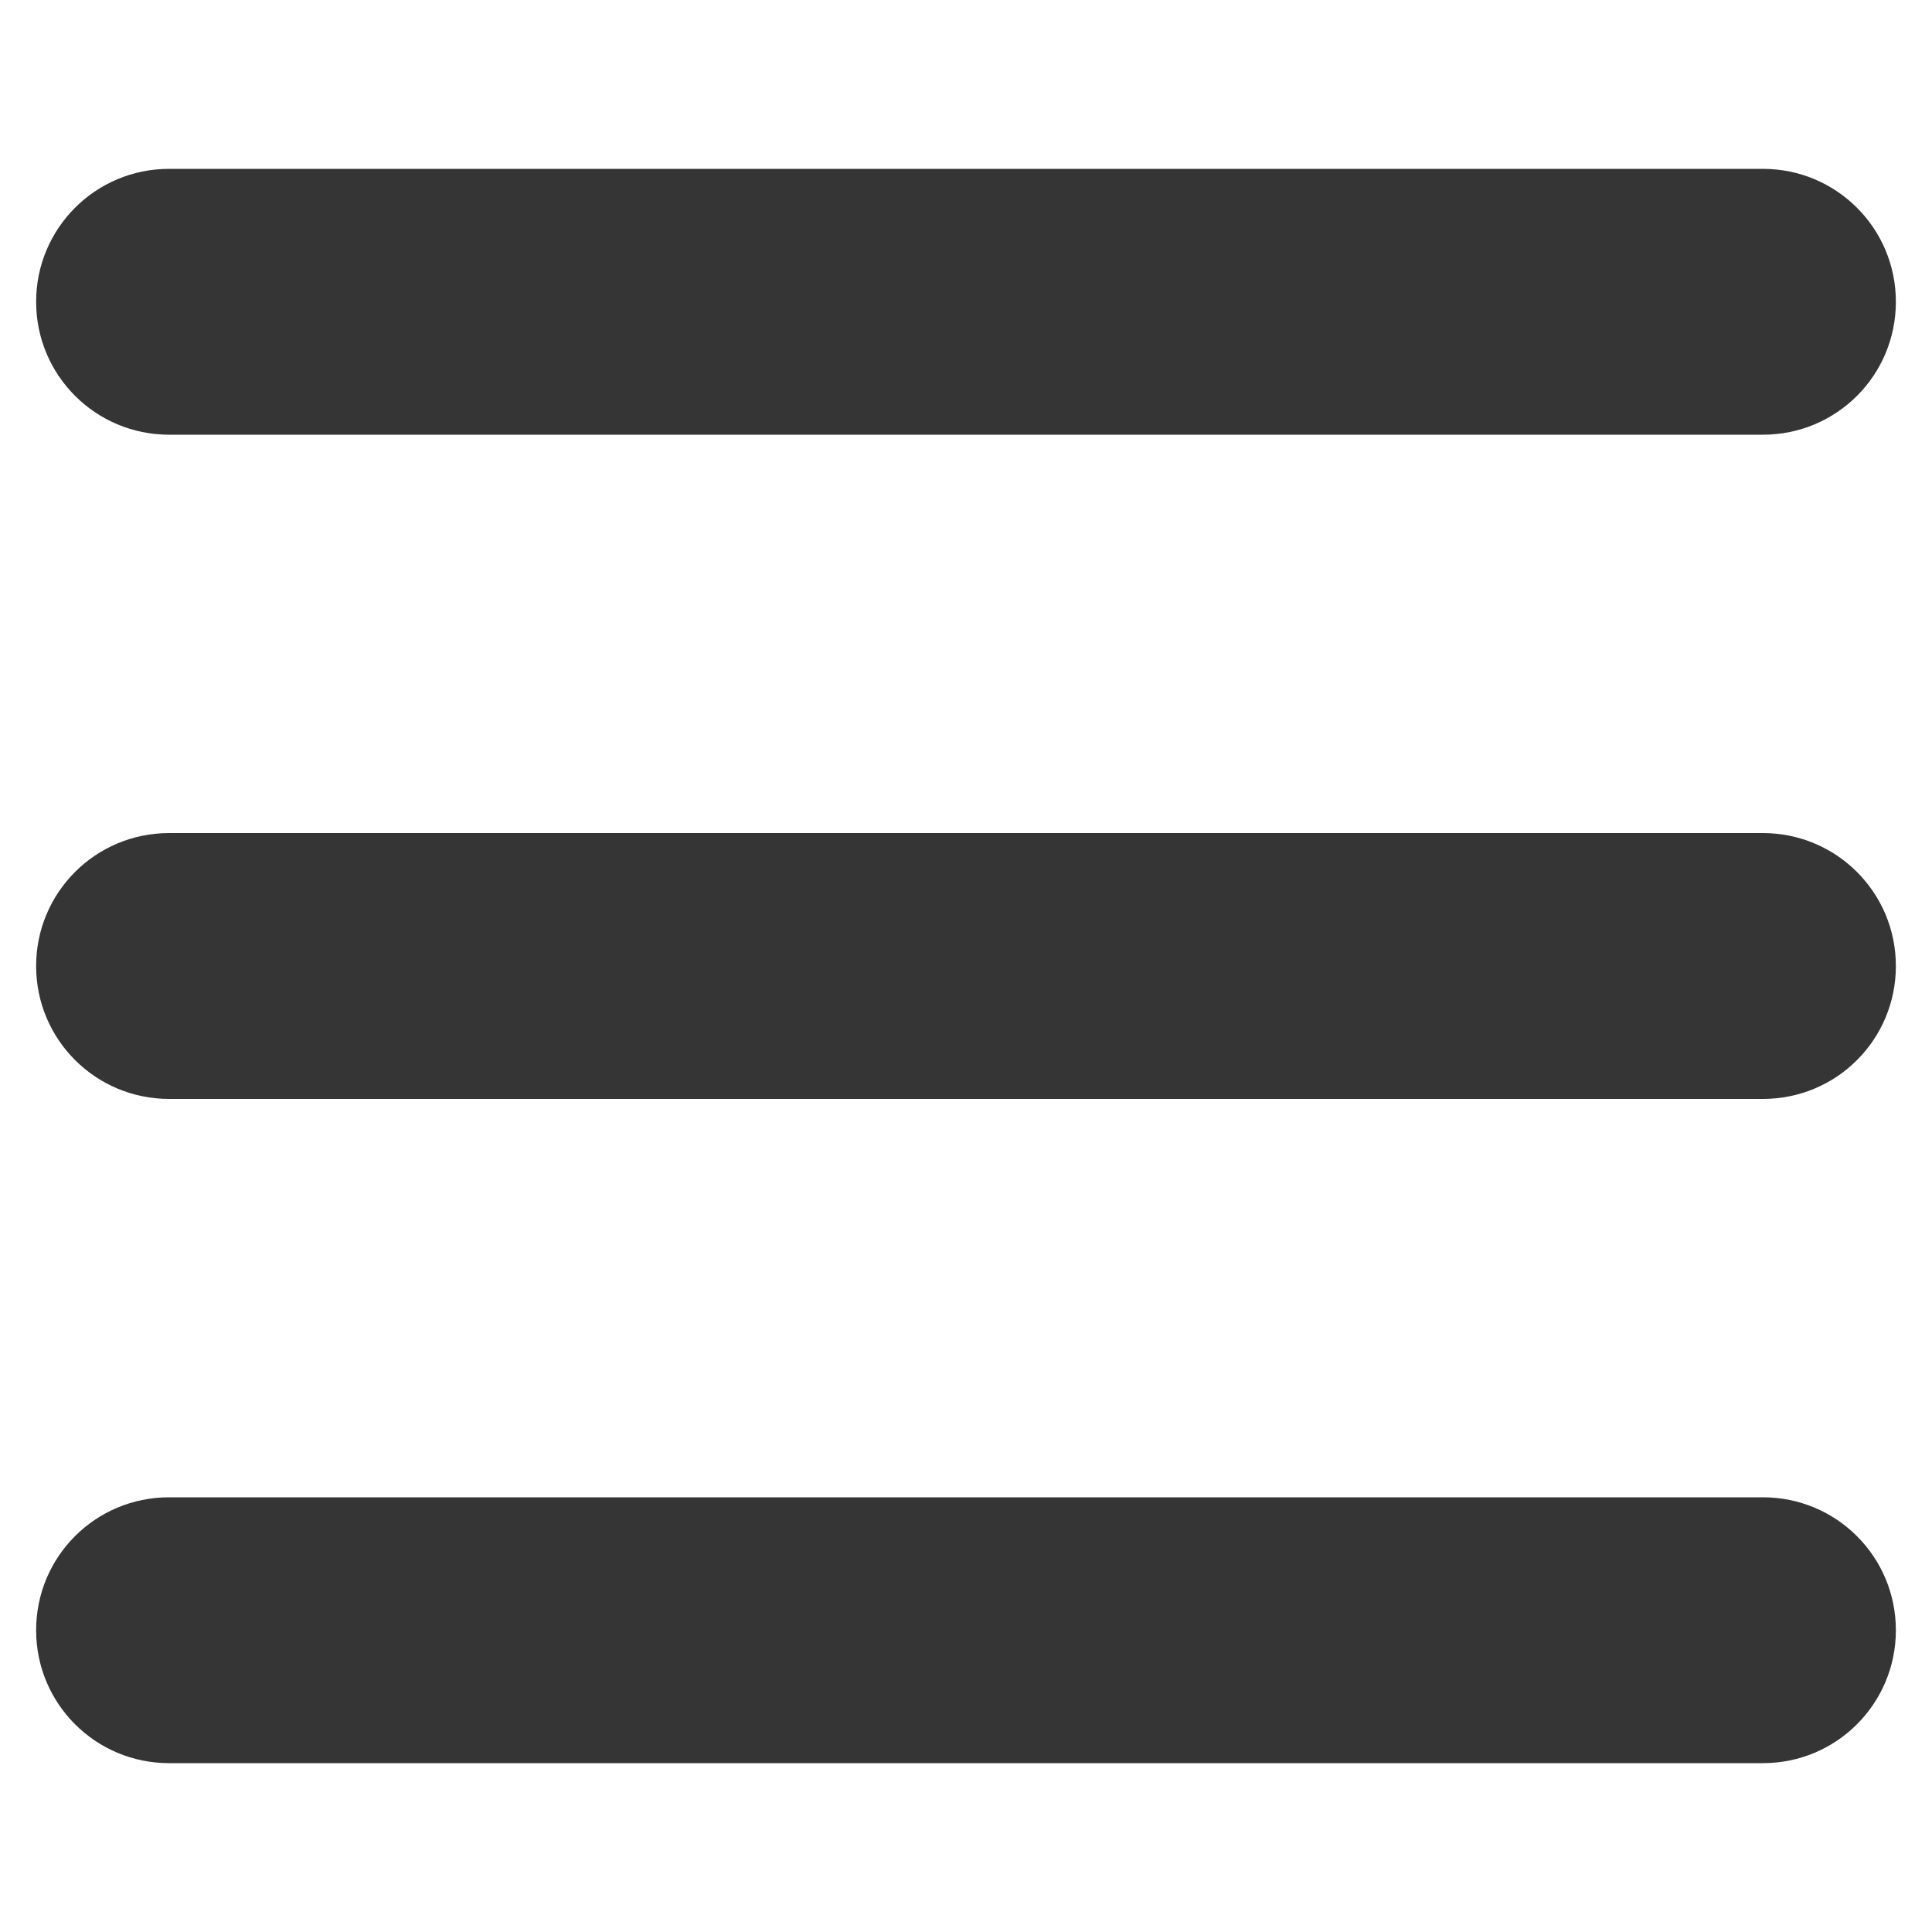
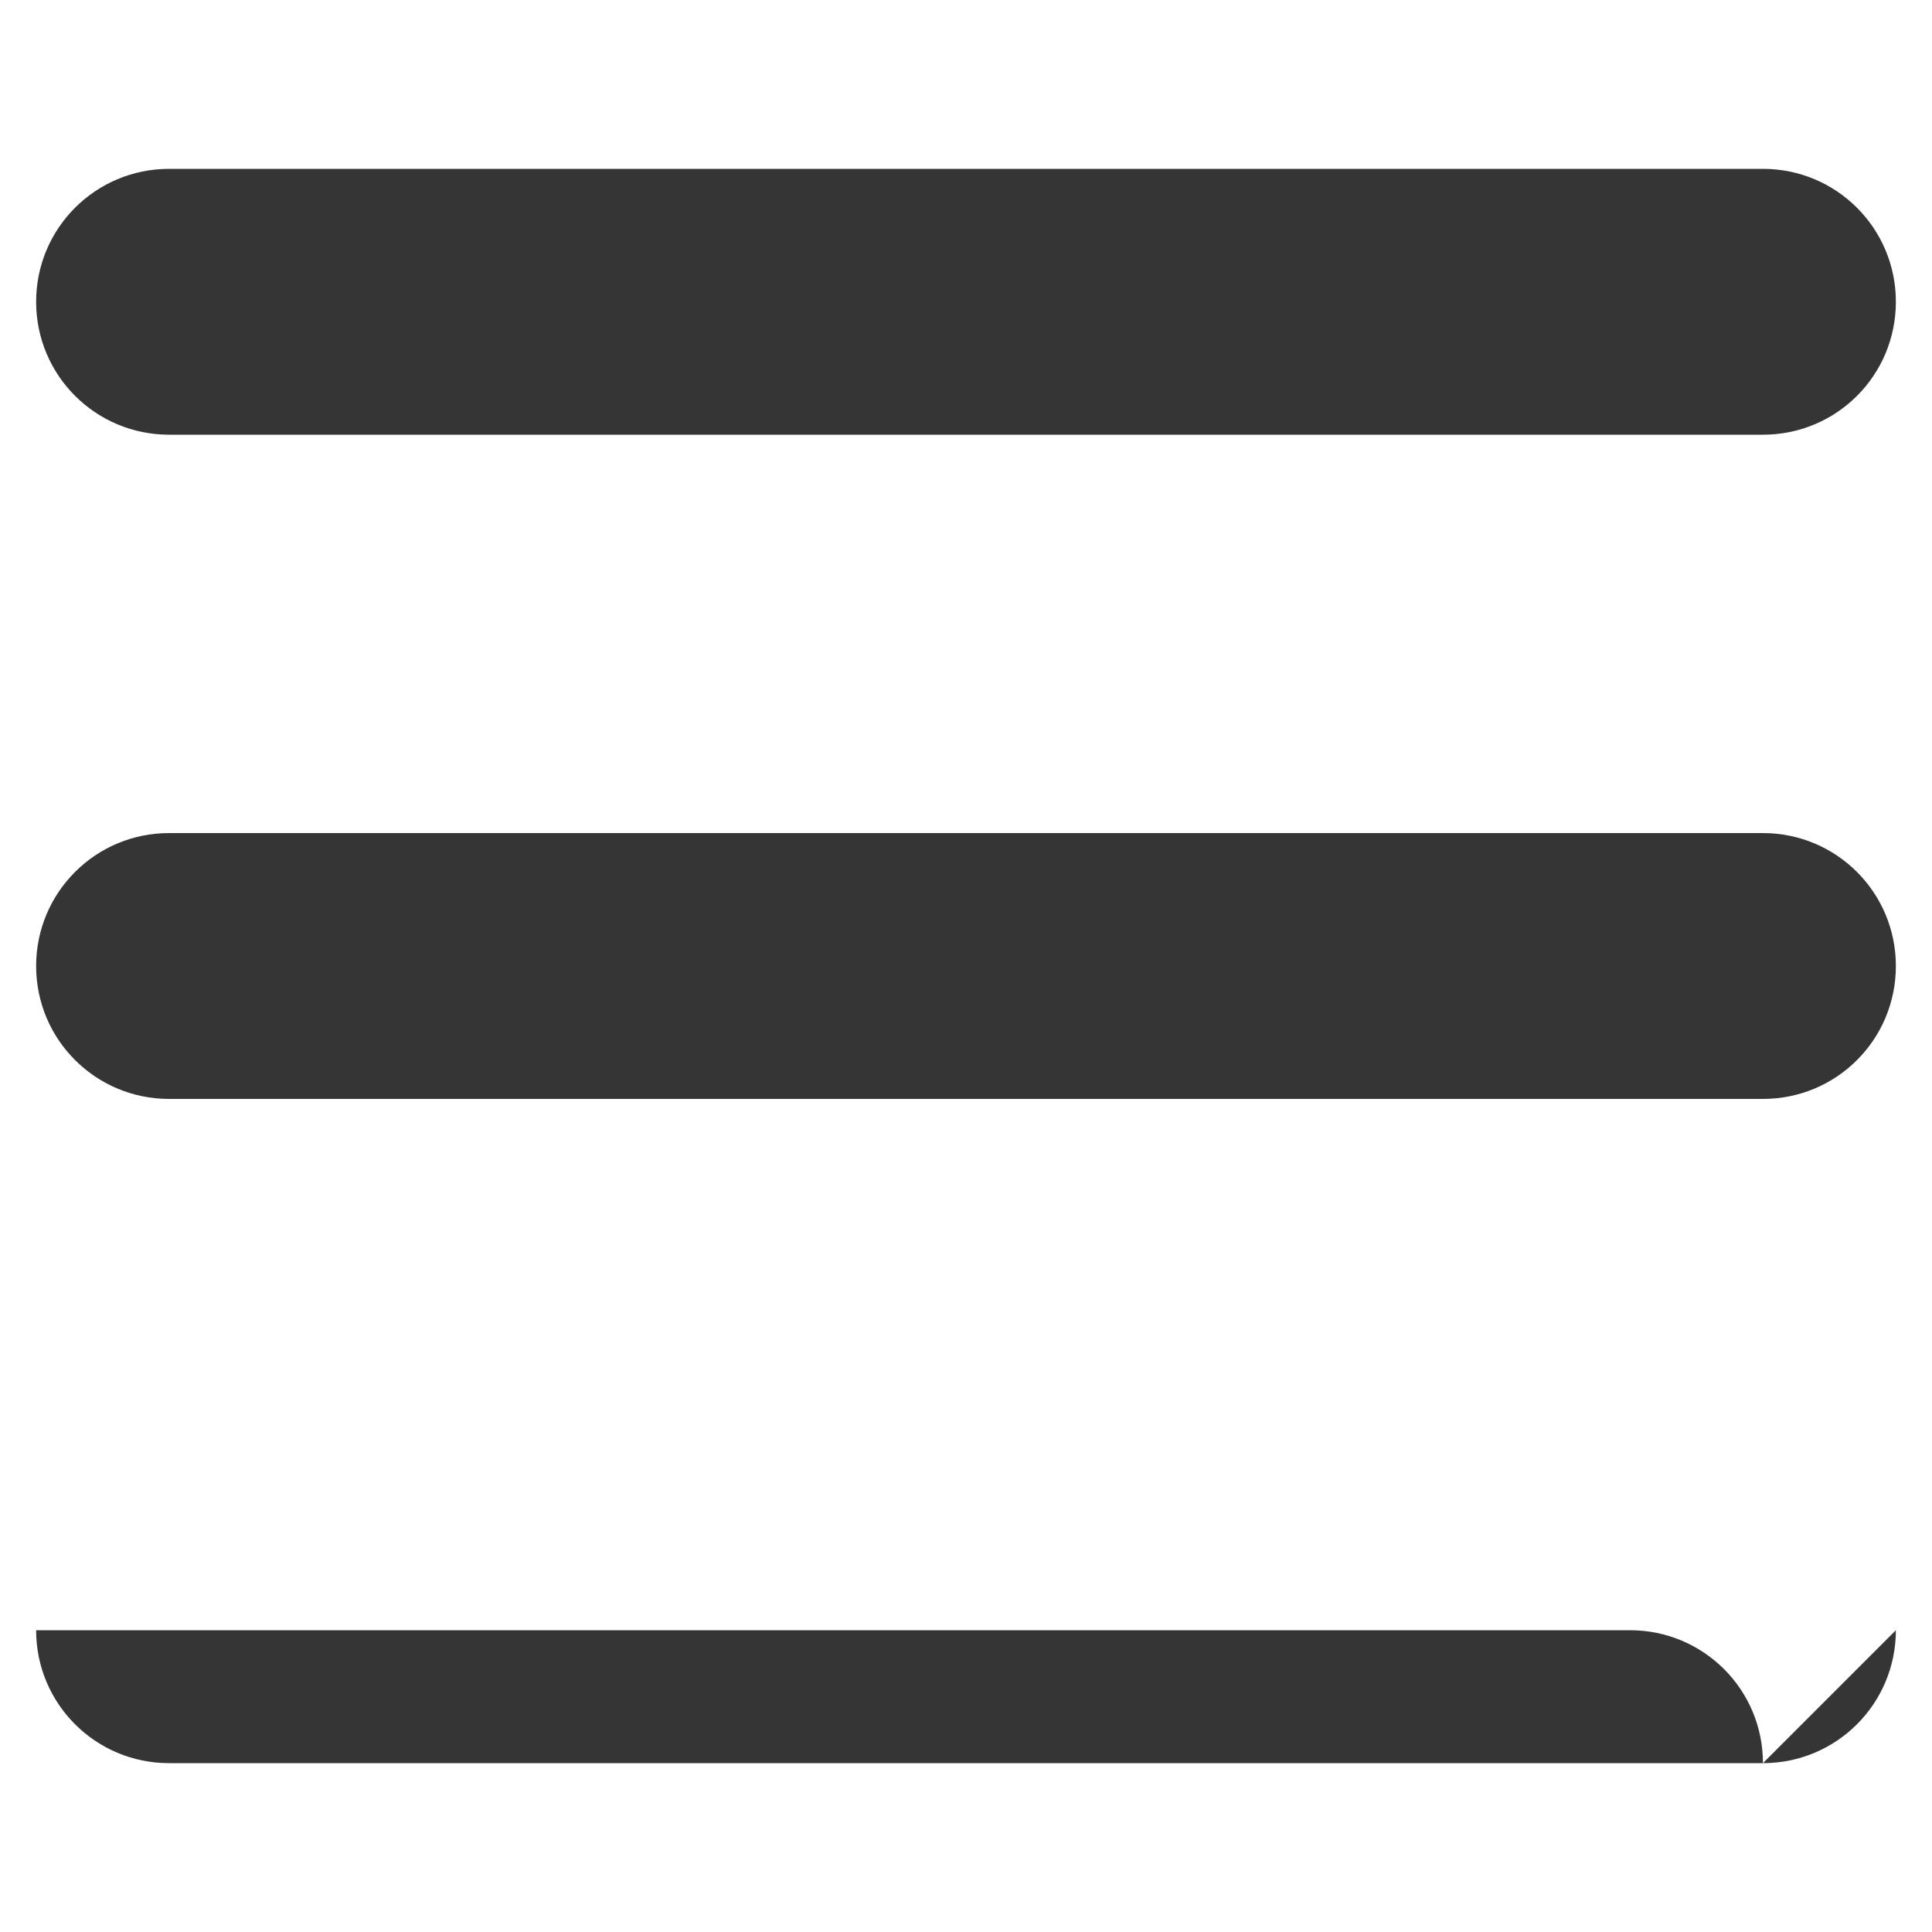
<svg xmlns="http://www.w3.org/2000/svg" id="Layer_1" viewBox="0 0 100 100">
  <defs>
    <style>.cls-1{fill:#353535;}</style>
  </defs>
-   <path class="cls-1" d="M1.87,15.62c0-3.8,3.07-6.88,6.88-6.88h82.5c3.8,0,6.88,3.07,6.88,6.88s-3.07,6.88-6.88,6.88H8.75c-3.8,0-6.88-3.07-6.88-6.88ZM1.87,50c0-3.8,3.07-6.88,6.88-6.88h82.5c3.8,0,6.88,3.07,6.88,6.88s-3.07,6.88-6.88,6.88H8.75c-3.8,0-6.88-3.07-6.88-6.88ZM98.13,84.38c0,3.8-3.07,6.88-6.88,6.88H8.75c-3.8,0-6.88-3.07-6.88-6.88s3.07-6.88,6.88-6.88h82.5c3.8,0,6.88,3.07,6.88,6.88Z" />
+   <path class="cls-1" d="M1.87,15.62c0-3.8,3.07-6.88,6.88-6.88h82.5c3.8,0,6.88,3.07,6.88,6.88s-3.07,6.88-6.88,6.88H8.75c-3.8,0-6.88-3.07-6.88-6.88ZM1.87,50c0-3.8,3.07-6.88,6.88-6.88h82.5c3.8,0,6.88,3.07,6.88,6.88s-3.07,6.88-6.88,6.88H8.75c-3.8,0-6.88-3.07-6.88-6.88ZM98.13,84.38c0,3.8-3.07,6.88-6.88,6.88H8.75c-3.8,0-6.88-3.07-6.88-6.88h82.5c3.8,0,6.88,3.07,6.88,6.88Z" />
</svg>